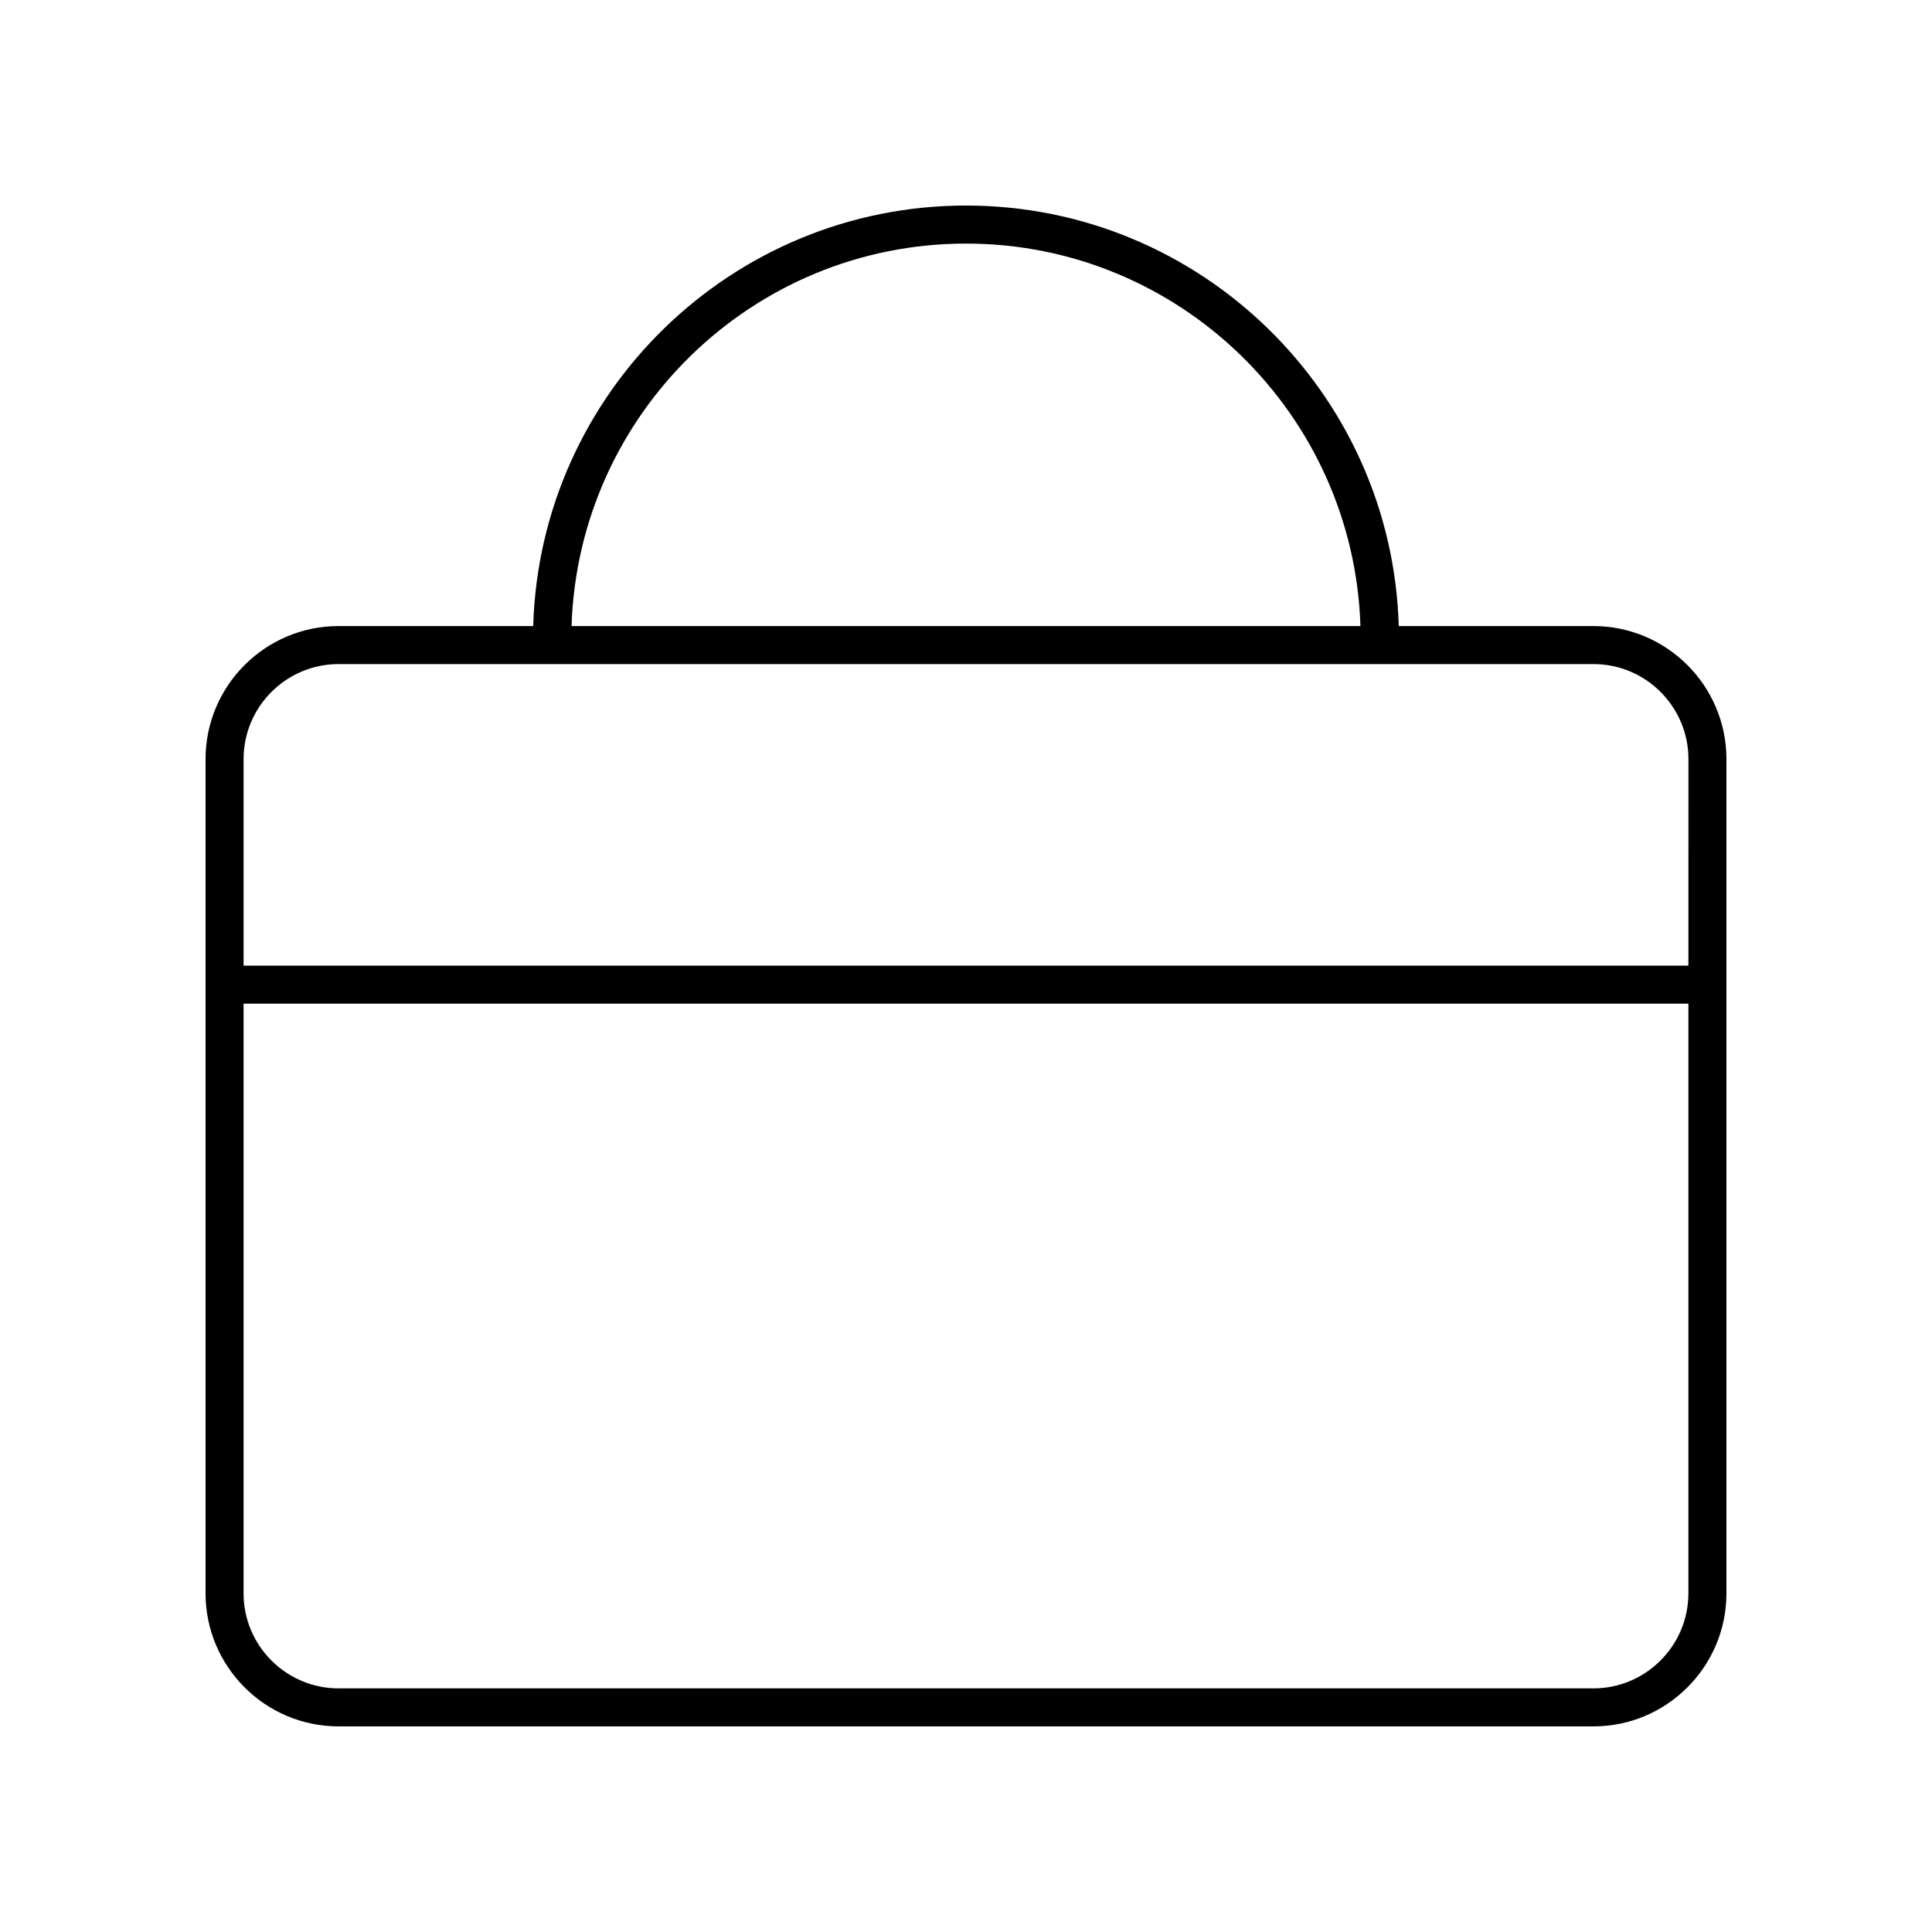
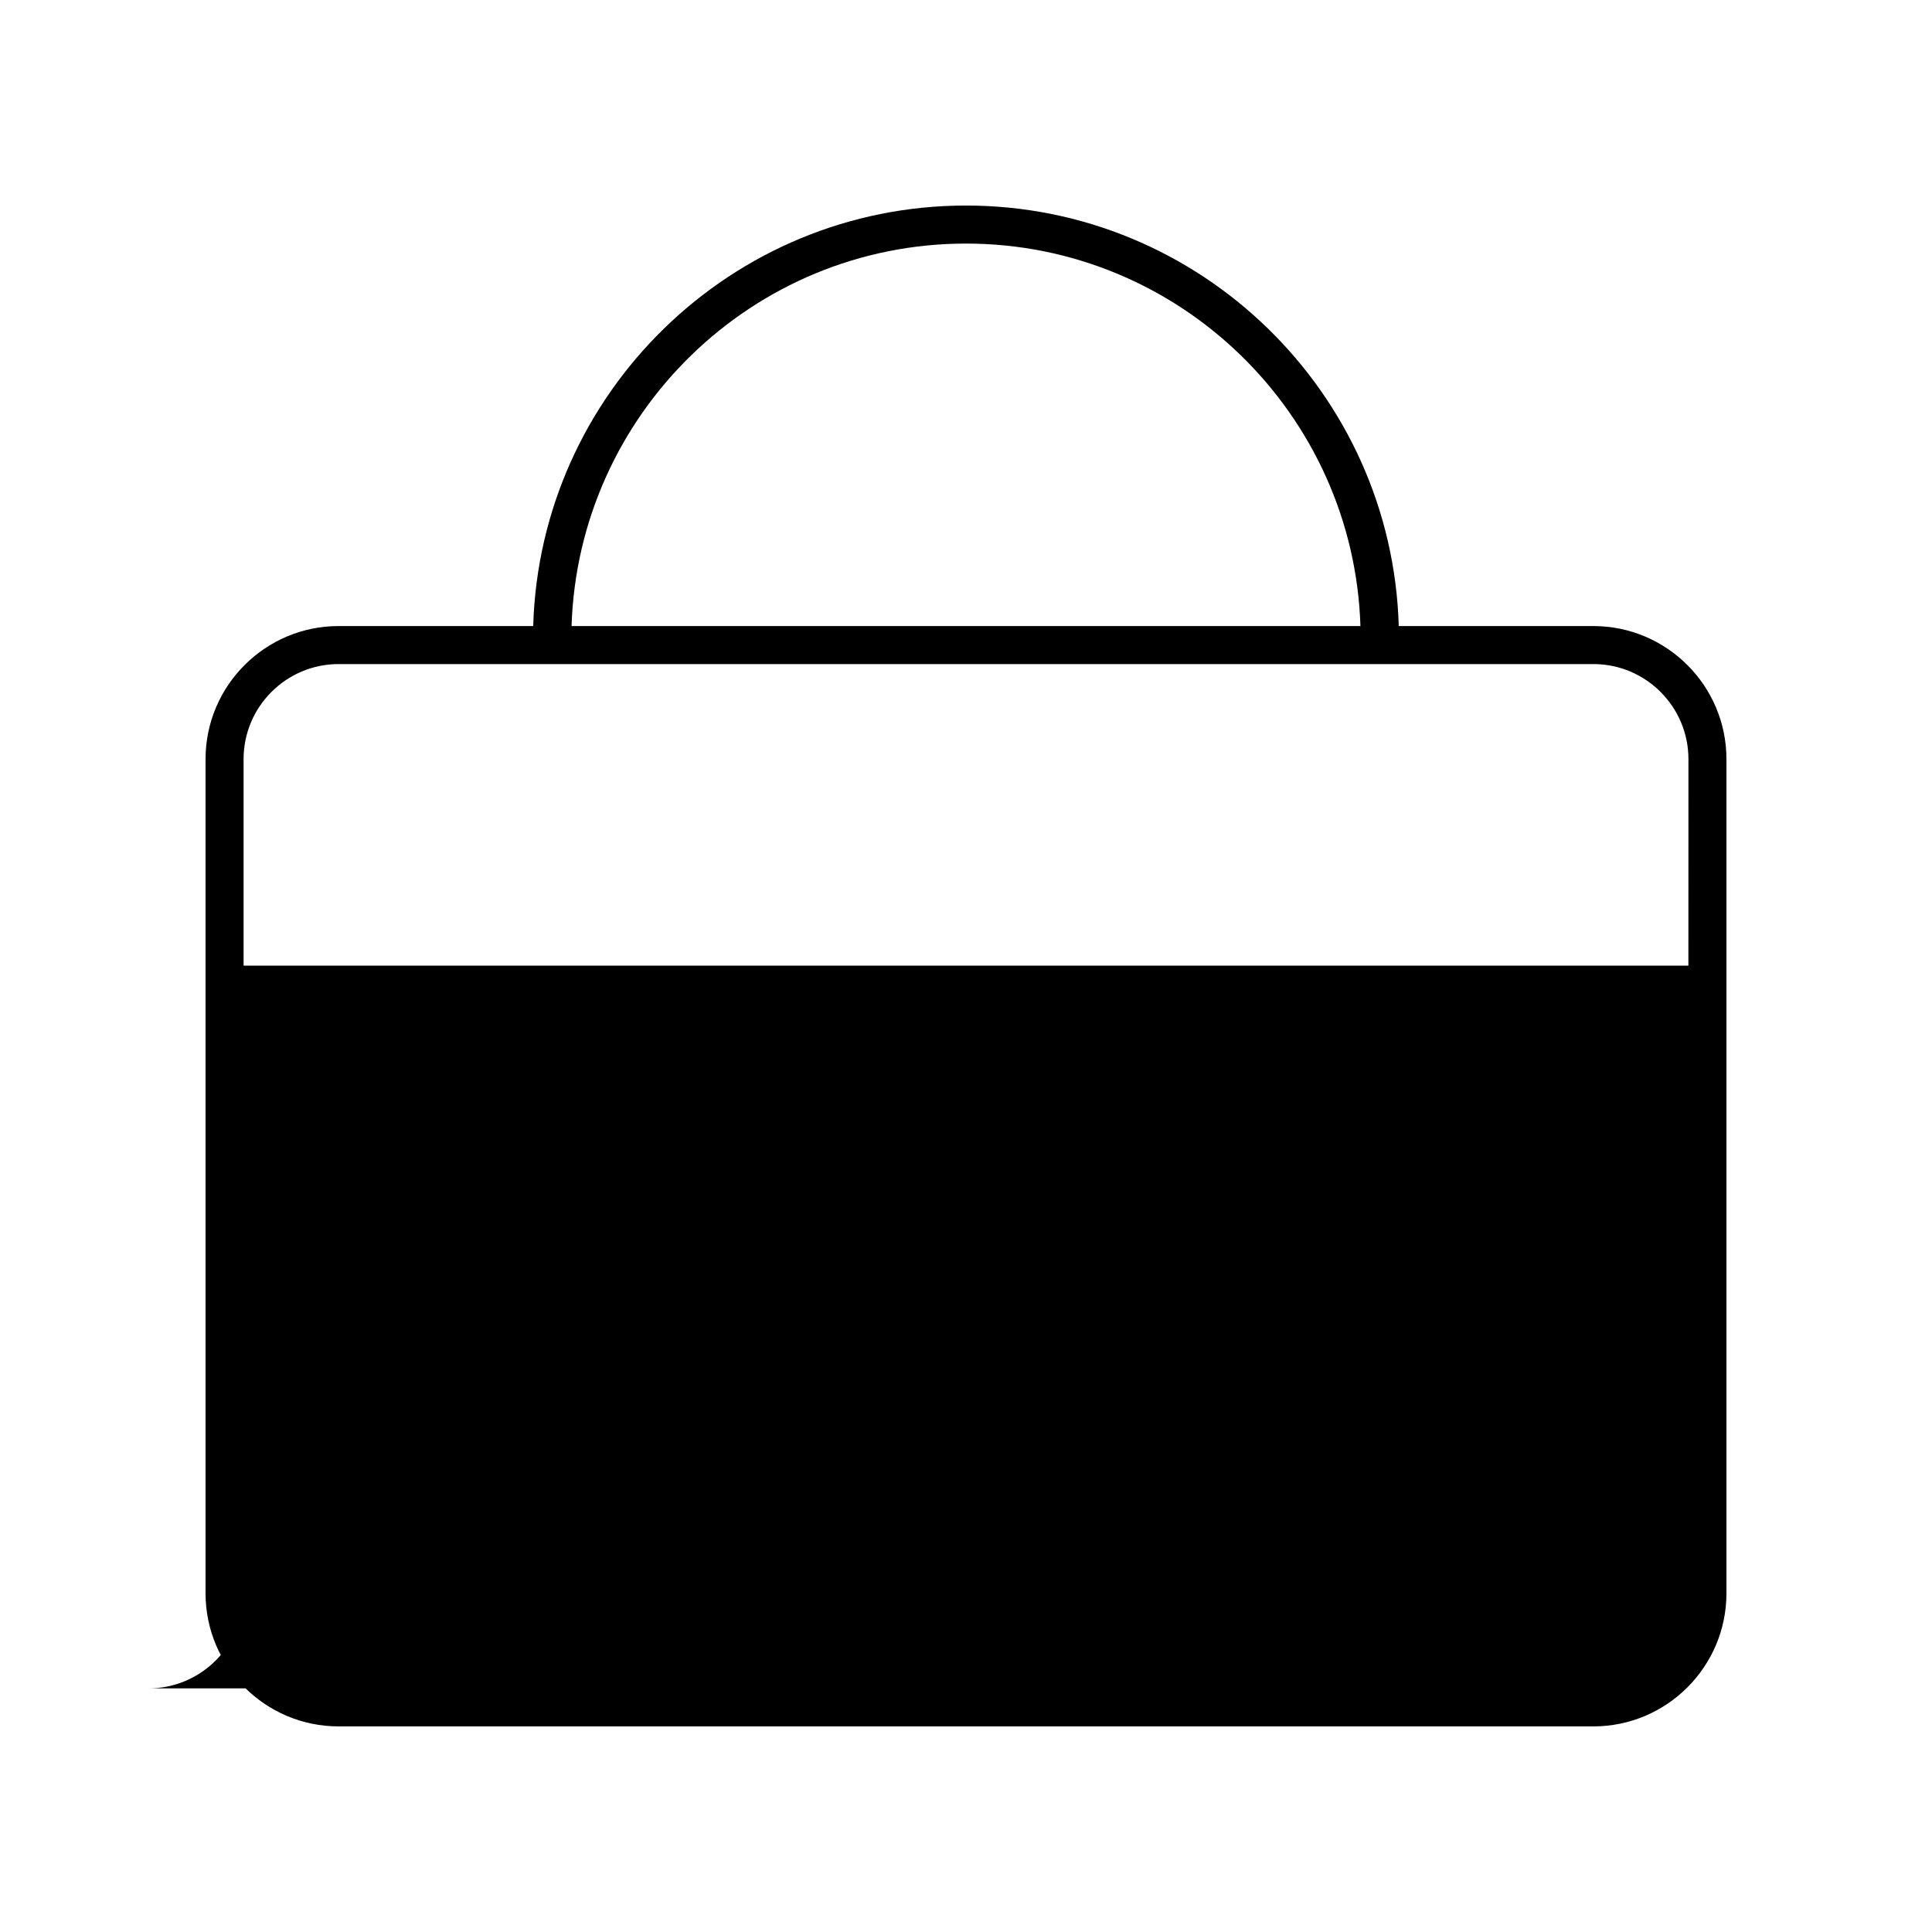
<svg xmlns="http://www.w3.org/2000/svg" fill="#000000" width="800px" height="800px" version="1.1" viewBox="144 144 512 512">
-   <path d="m566.25 309.91h-51.566c-1.777-61.746-52.523-111.44-114.69-111.44-62.168 0-112.91 49.691-114.69 111.44h-51.566c-19.445 0-35.266 15.82-35.266 35.266v221.07c0 19.445 15.824 35.266 35.266 35.266h332.52c19.445 0 35.266-15.82 35.266-35.266v-221.07c0-19.445-15.824-35.266-35.27-35.266zm-166.25-101.36c56.605 0 102.75 45.184 104.53 101.36h-209.06c1.785-56.18 47.926-101.36 104.53-101.36zm166.25 382.89h-332.51c-13.891 0-25.191-11.301-25.191-25.191v-156.27h382.89v156.27c0 13.891-11.301 25.191-25.191 25.191zm25.191-191.53h-382.89v-54.734c0-13.891 11.301-25.191 25.191-25.191h332.52c13.891 0 25.191 11.301 25.191 25.191z" />
+   <path d="m566.25 309.91h-51.566c-1.777-61.746-52.523-111.44-114.69-111.44-62.168 0-112.91 49.691-114.69 111.44h-51.566c-19.445 0-35.266 15.82-35.266 35.266v221.07c0 19.445 15.824 35.266 35.266 35.266h332.52c19.445 0 35.266-15.82 35.266-35.266v-221.07c0-19.445-15.824-35.266-35.27-35.266zm-166.25-101.36c56.605 0 102.75 45.184 104.53 101.36h-209.06c1.785-56.18 47.926-101.36 104.53-101.36zm166.25 382.89h-332.51c-13.891 0-25.191-11.301-25.191-25.191v-156.27v156.27c0 13.891-11.301 25.191-25.191 25.191zm25.191-191.53h-382.89v-54.734c0-13.891 11.301-25.191 25.191-25.191h332.52c13.891 0 25.191 11.301 25.191 25.191z" />
</svg>